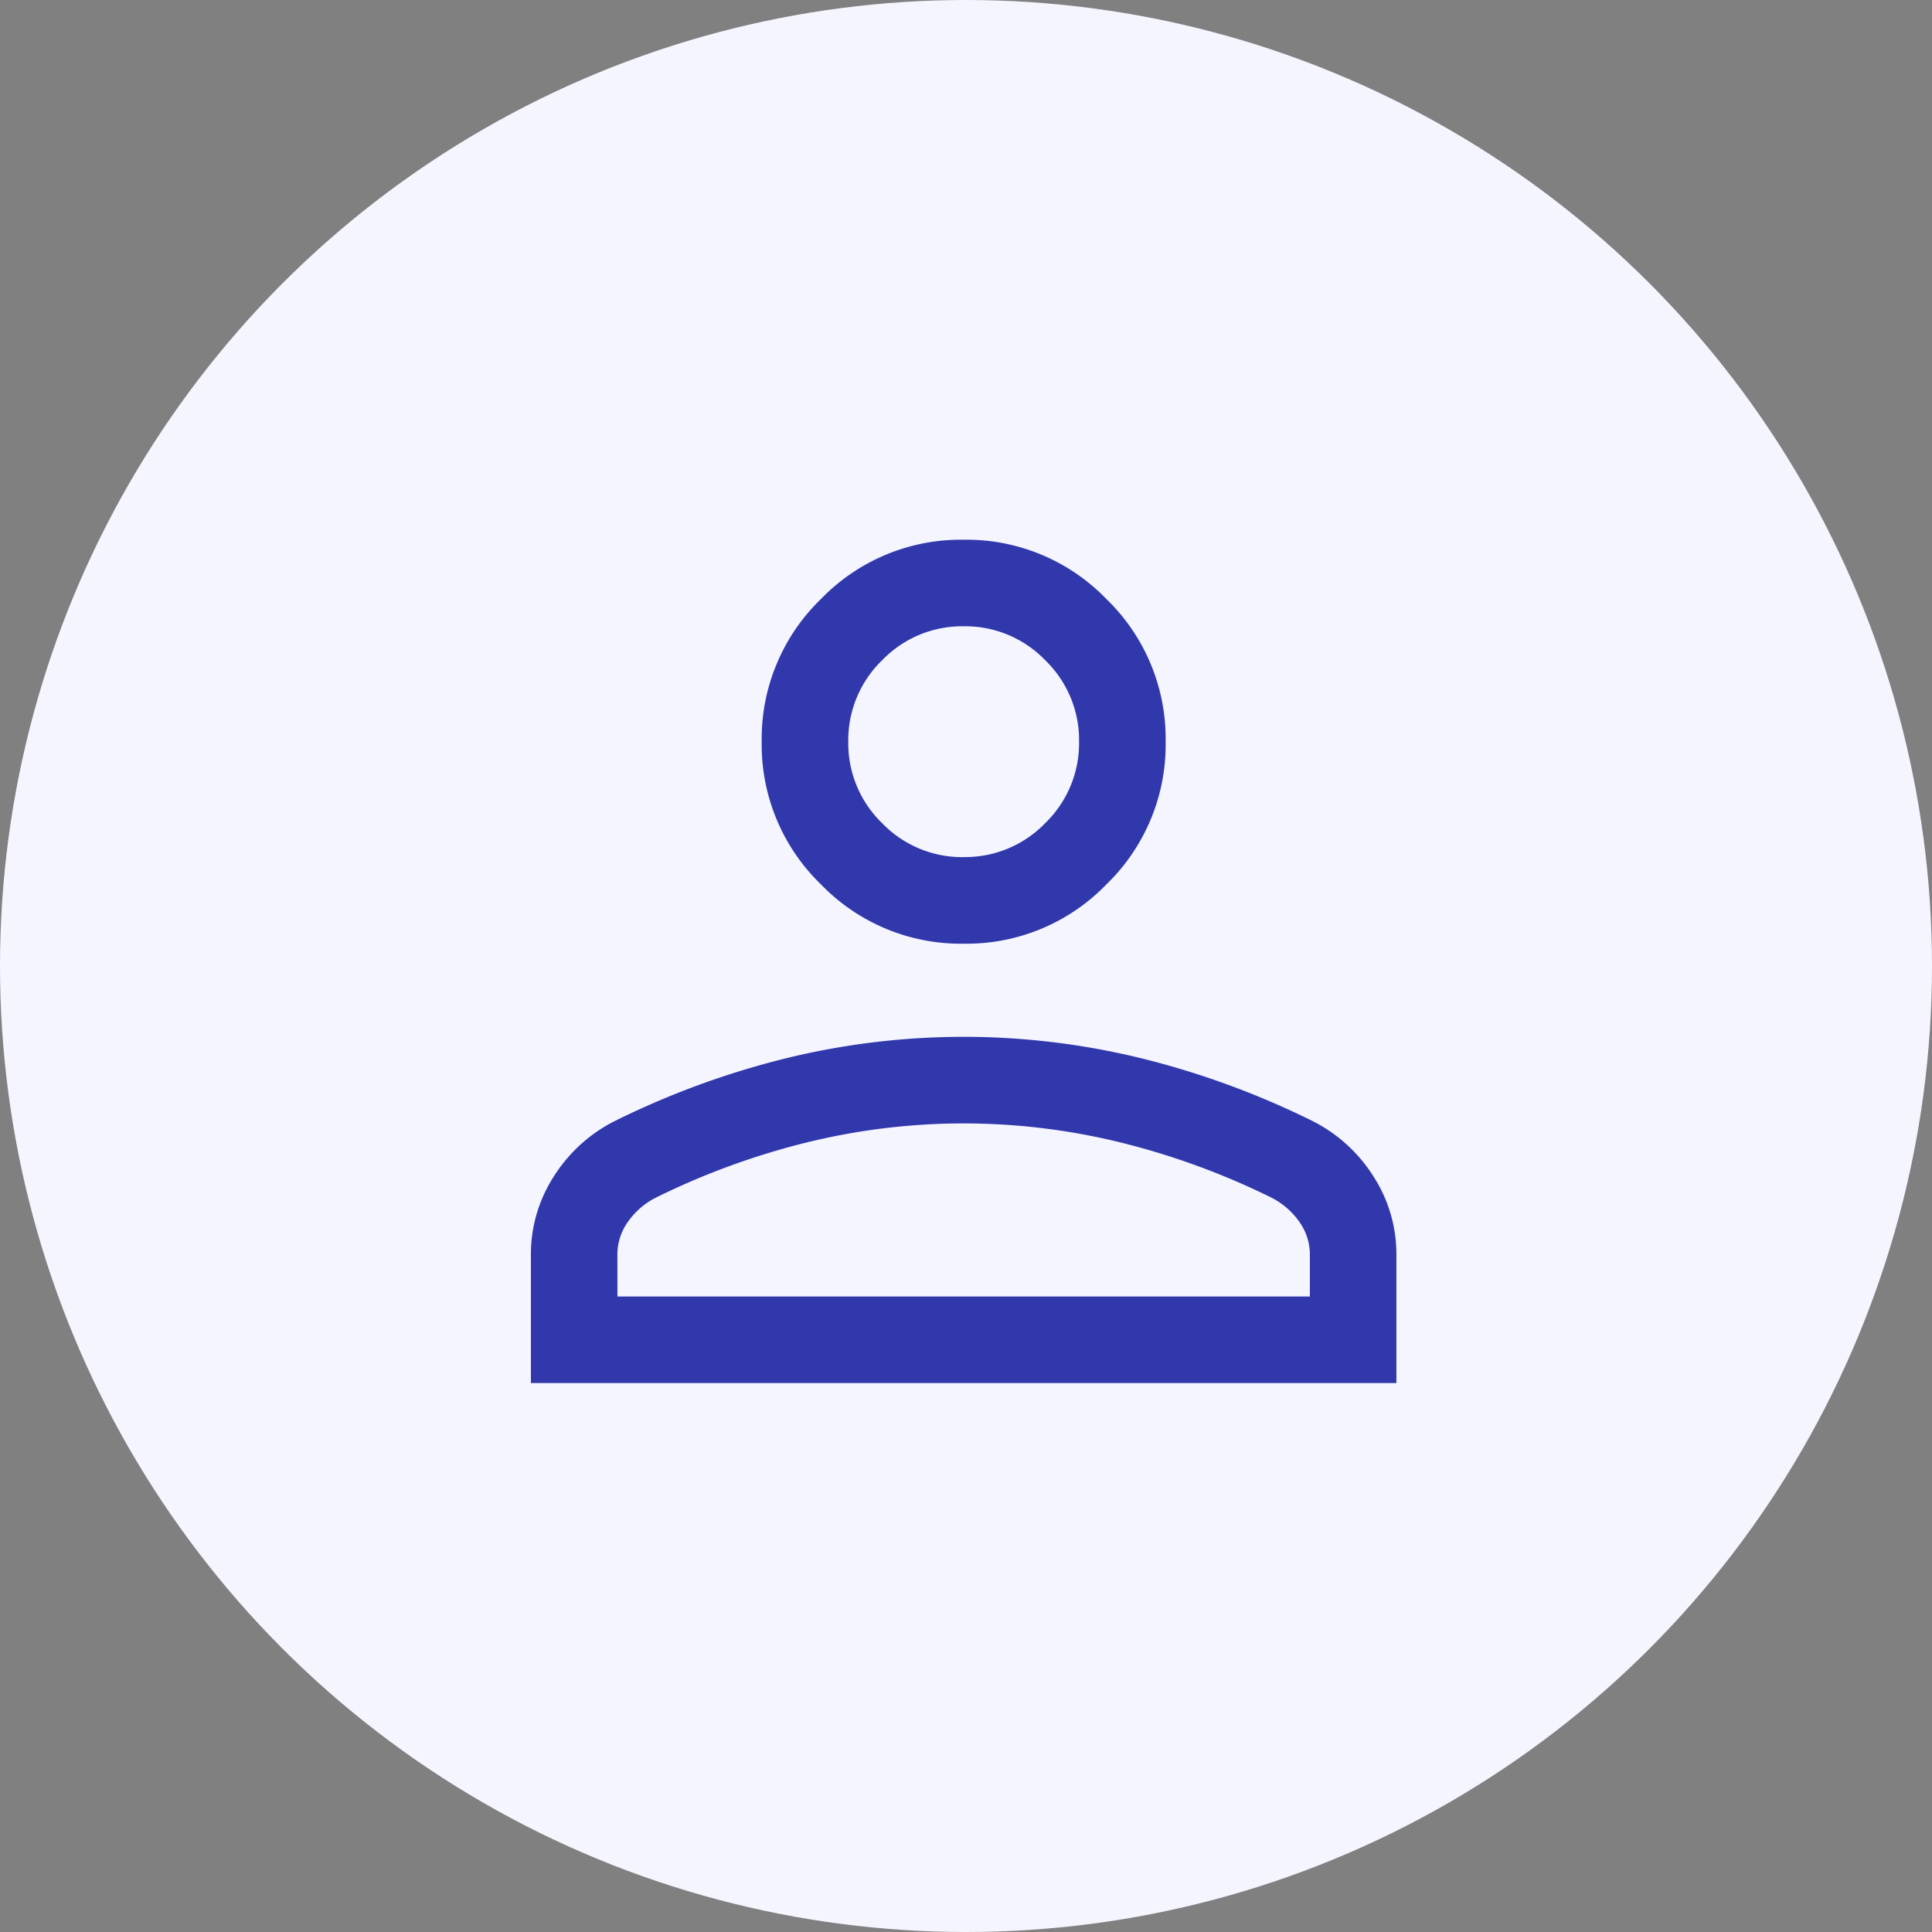
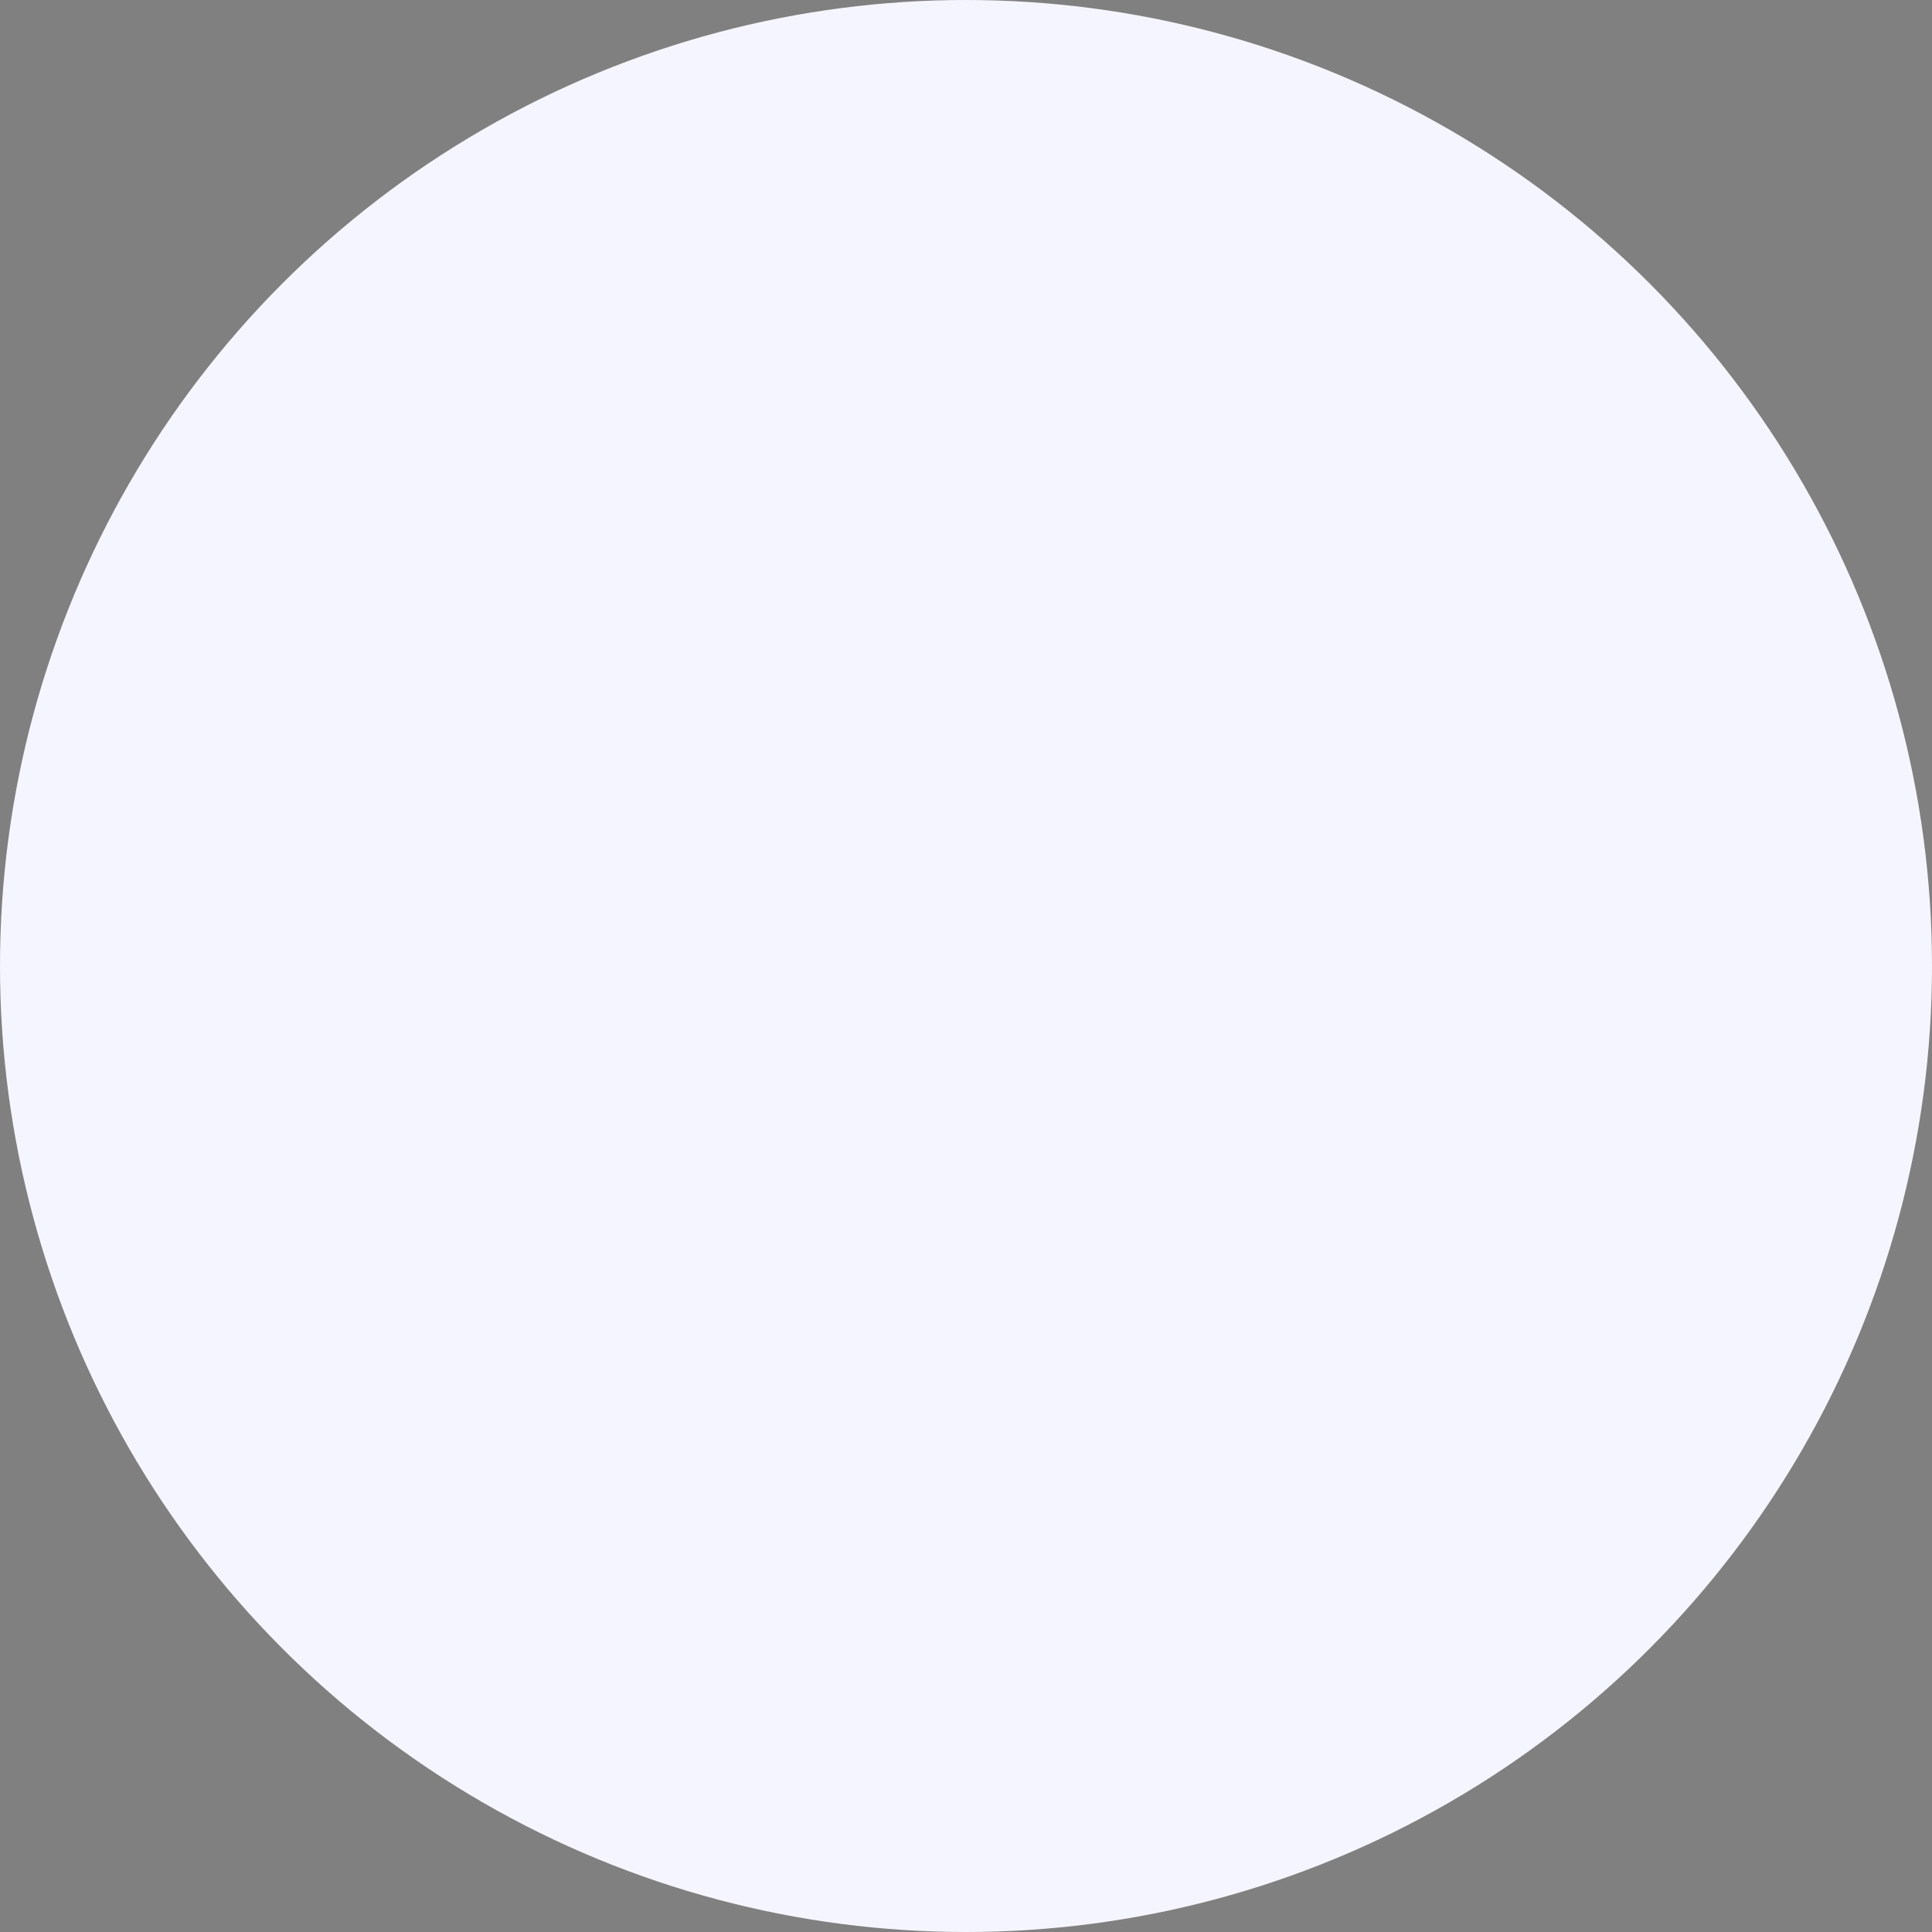
<svg xmlns="http://www.w3.org/2000/svg" width="88" height="88" viewBox="0 0 88 88">
  <rect x="0" y="0" width="88" height="88" fill="#808080" stroke="none" />
  <g id="Group_519" data-name="Group 519" transform="translate(-157 -1120)">
    <circle id="Ellipse_139" data-name="Ellipse 139" cx="44" cy="44" r="44" transform="translate(157 1120)" fill="#f5f5ff" />
-     <path id="person_24dp_E8EAED_FILL0_wght300_GRAD0_opsz24" d="M199.712-753.912a8.857,8.857,0,0,1-6.5-2.7,8.858,8.858,0,0,1-2.7-6.5,8.857,8.857,0,0,1,2.7-6.5,8.856,8.856,0,0,1,6.5-2.7,8.857,8.857,0,0,1,6.5,2.7,8.857,8.857,0,0,1,2.7,6.5,8.858,8.858,0,0,1-2.7,6.5A8.857,8.857,0,0,1,199.712-753.912ZM180-733.9v-5.843a6.525,6.525,0,0,1,1.049-3.576,7,7,0,0,1,2.8-2.53,38.139,38.139,0,0,1,7.862-2.866,34.034,34.034,0,0,1,8-.955,34.034,34.034,0,0,1,8,.955,38.139,38.139,0,0,1,7.862,2.866,7,7,0,0,1,2.8,2.53,6.525,6.525,0,0,1,1.049,3.576v5.843Zm3.942-3.942h31.539v-1.9a2.576,2.576,0,0,0-.463-1.478,3.506,3.506,0,0,0-1.256-1.109,33.8,33.8,0,0,0-6.927-2.535,29.949,29.949,0,0,0-7.125-.862,29.949,29.949,0,0,0-7.125.862,33.8,33.8,0,0,0-6.927,2.535,3.506,3.506,0,0,0-1.256,1.109,2.576,2.576,0,0,0-.463,1.478Zm15.77-20.016a5.062,5.062,0,0,0,3.712-1.544,5.062,5.062,0,0,0,1.544-3.712,5.062,5.062,0,0,0-1.544-3.712,5.062,5.062,0,0,0-3.712-1.544A5.062,5.062,0,0,0,196-766.824a5.062,5.062,0,0,0-1.544,3.712A5.062,5.062,0,0,0,196-759.4,5.062,5.062,0,0,0,199.712-757.855ZM199.712-763.111ZM199.712-737.839Z" transform="translate(1.182 1916.896)" fill="#3038ac" />
  </g>
</svg>